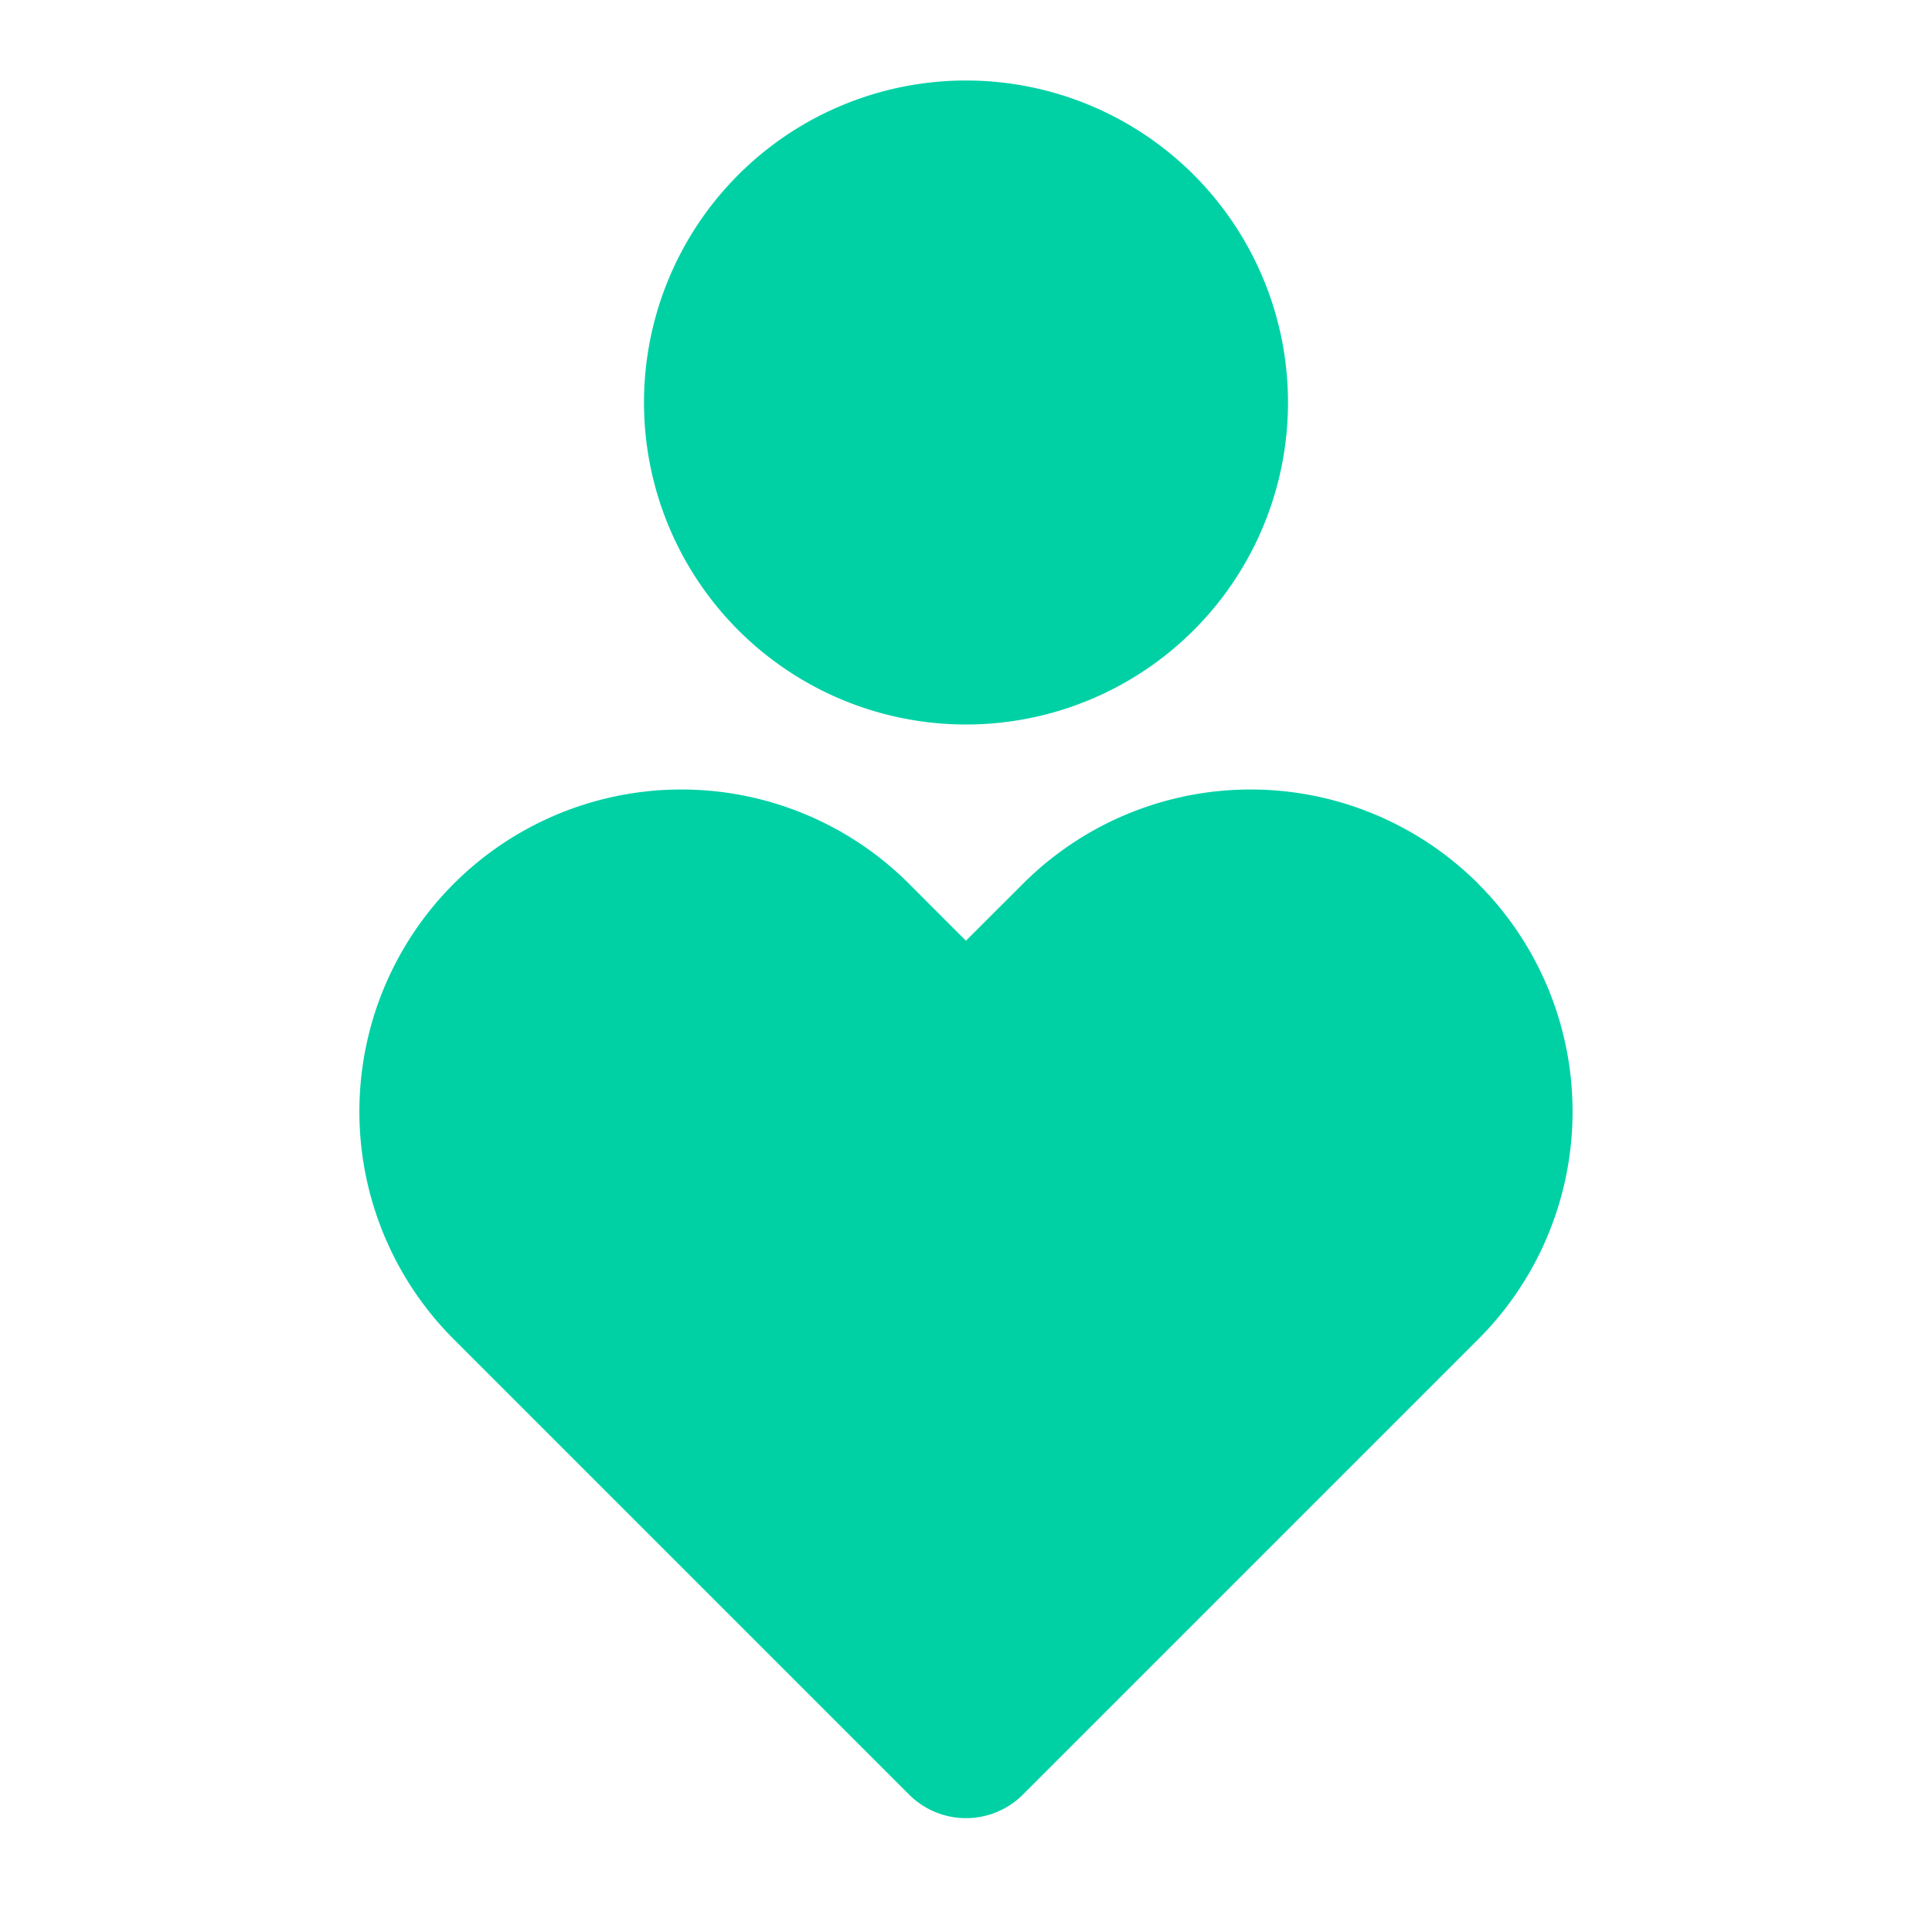
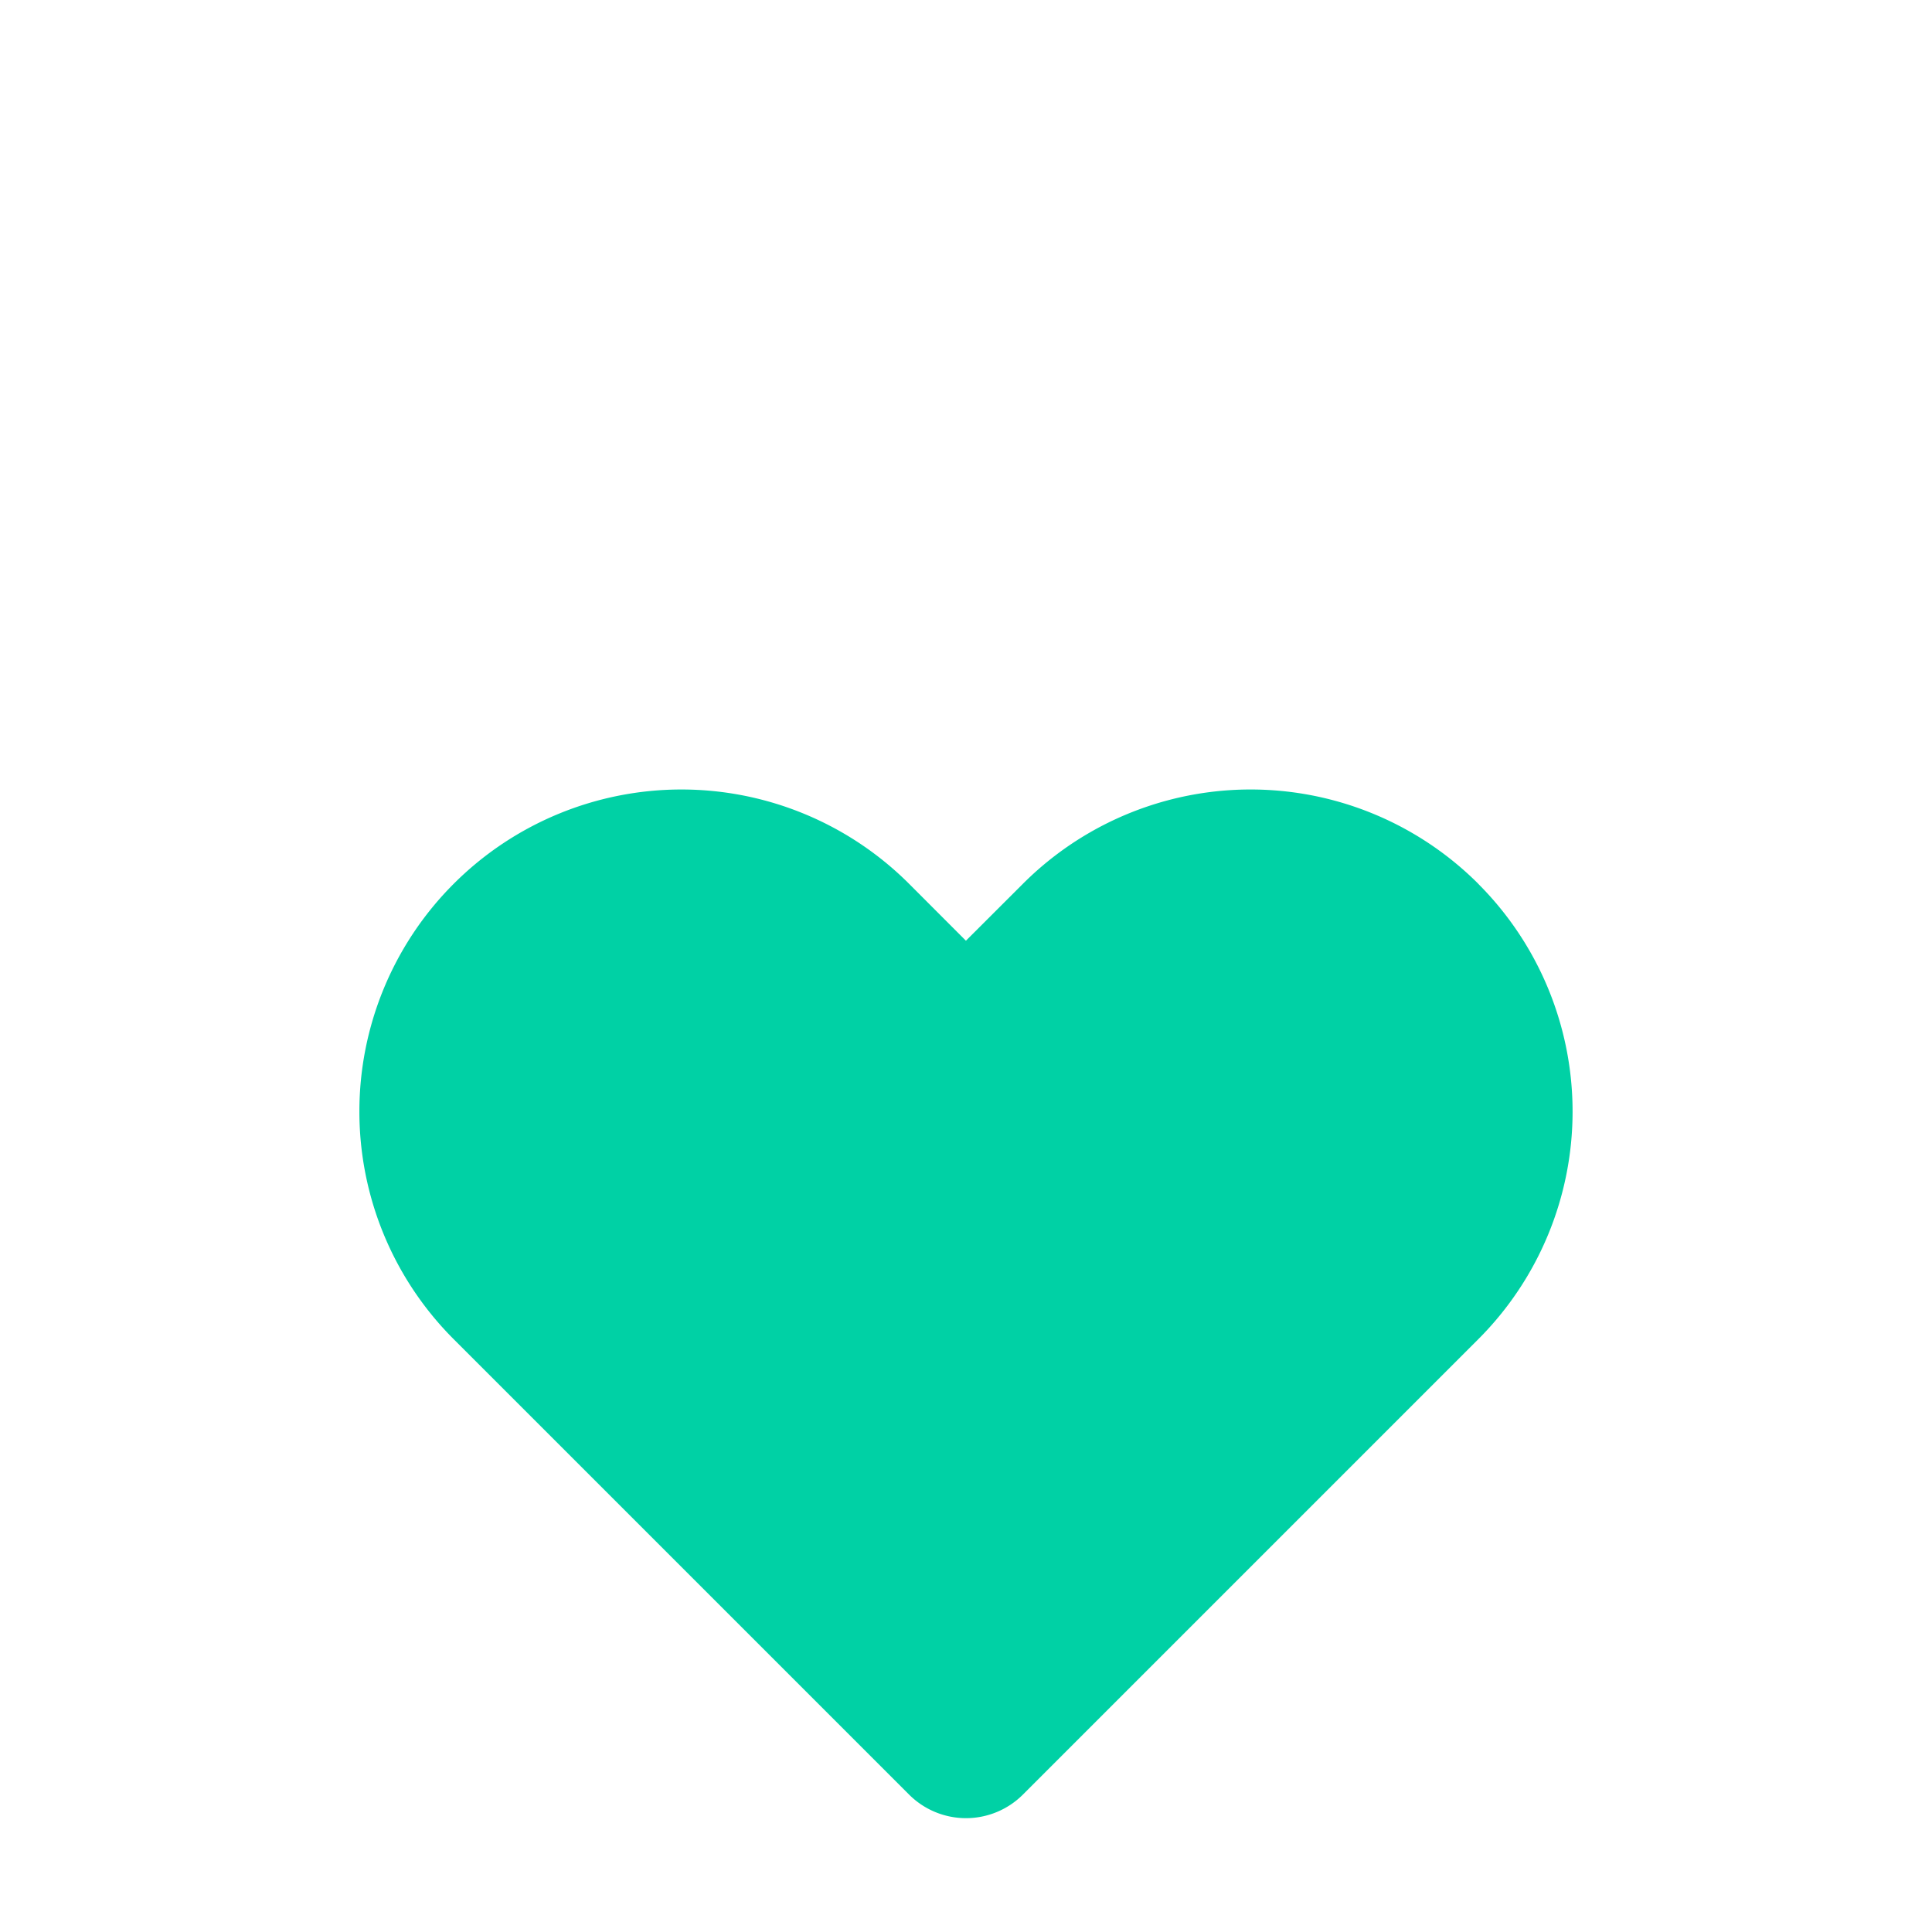
<svg xmlns="http://www.w3.org/2000/svg" id="Groupe_1209" data-name="Groupe 1209" width="24" height="24" viewBox="0 0 24 24">
-   <path id="Tracé_1030" data-name="Tracé 1030" d="M0,0H24V24H0Z" fill="none" />
-   <path id="Tracé_1031" data-name="Tracé 1031" d="M18.364,10.98a4,4,0,0,1,0,5.656l-5.657,5.657a1,1,0,0,1-1.414,0L5.636,16.636a4,4,0,0,1,5.657-5.657l.706.707.708-.707a4,4,0,0,1,5.657,0ZM12,1A4,4,0,1,1,8,5,4,4,0,0,1,12,1Z" fill="#00d1a5" />
+   <path id="Tracé_1031" data-name="Tracé 1031" d="M18.364,10.98a4,4,0,0,1,0,5.656l-5.657,5.657a1,1,0,0,1-1.414,0L5.636,16.636a4,4,0,0,1,5.657-5.657l.706.707.708-.707a4,4,0,0,1,5.657,0ZM12,1Z" fill="#00d1a5" />
</svg>